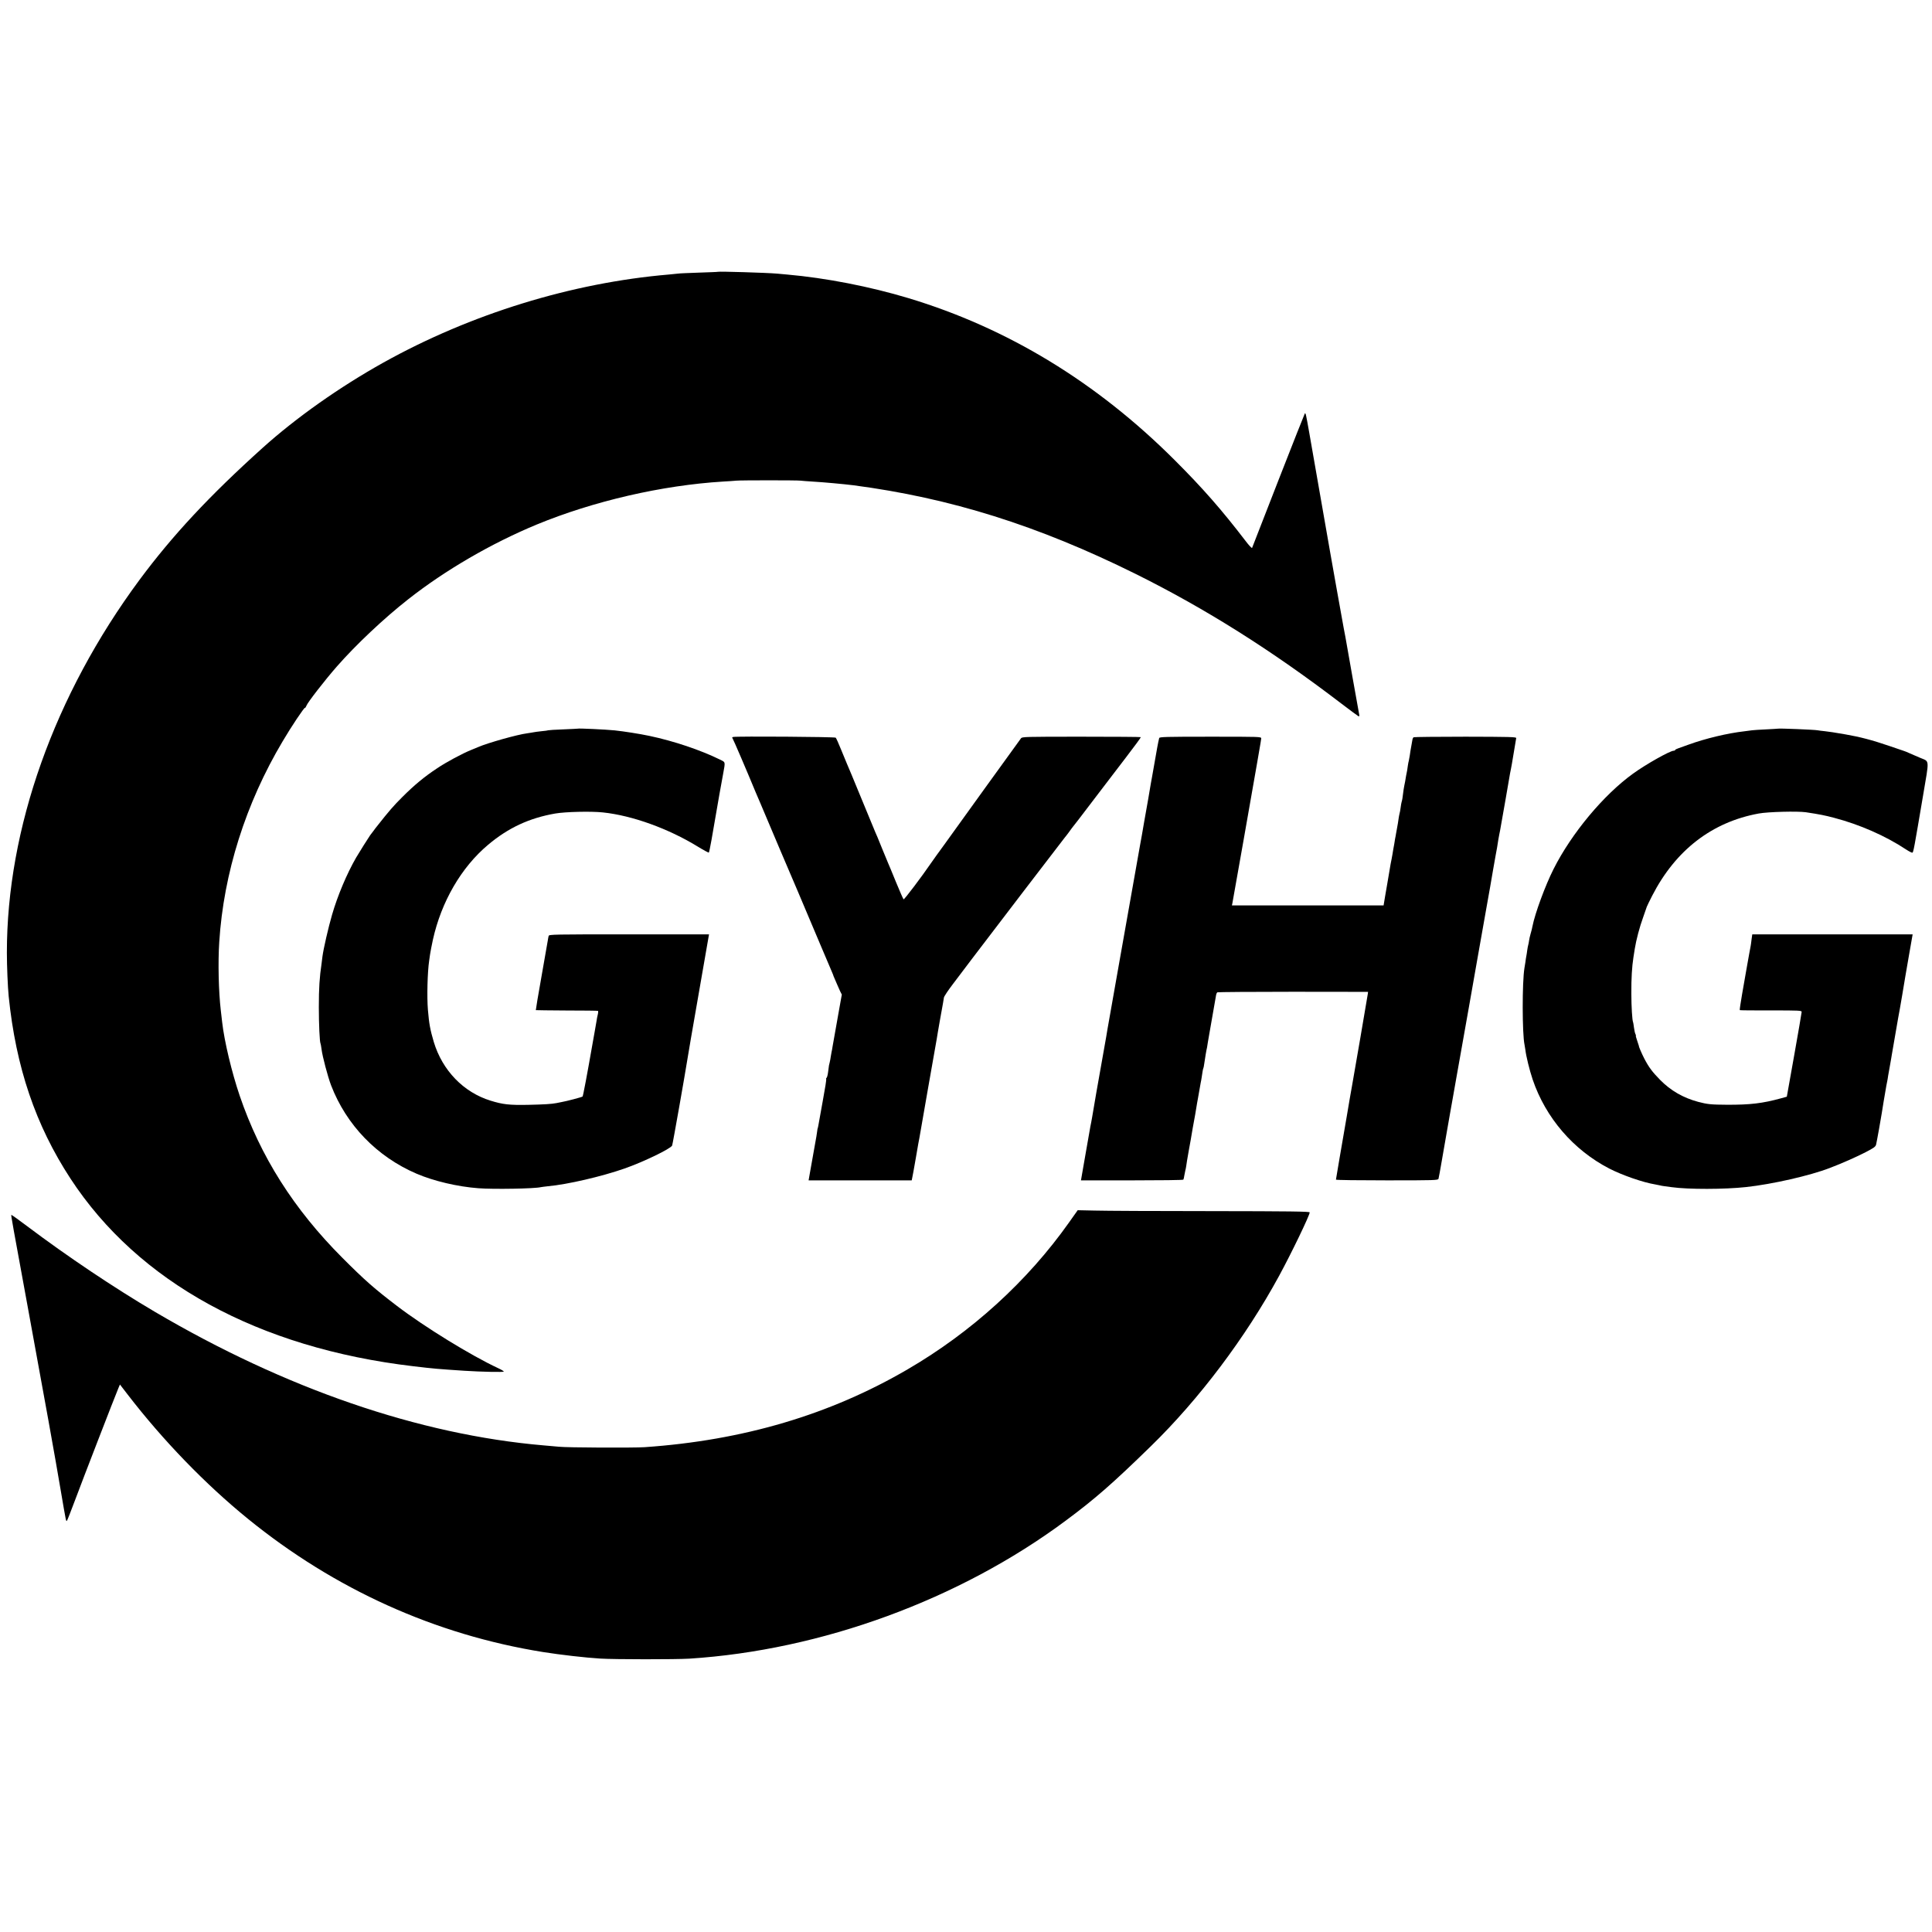
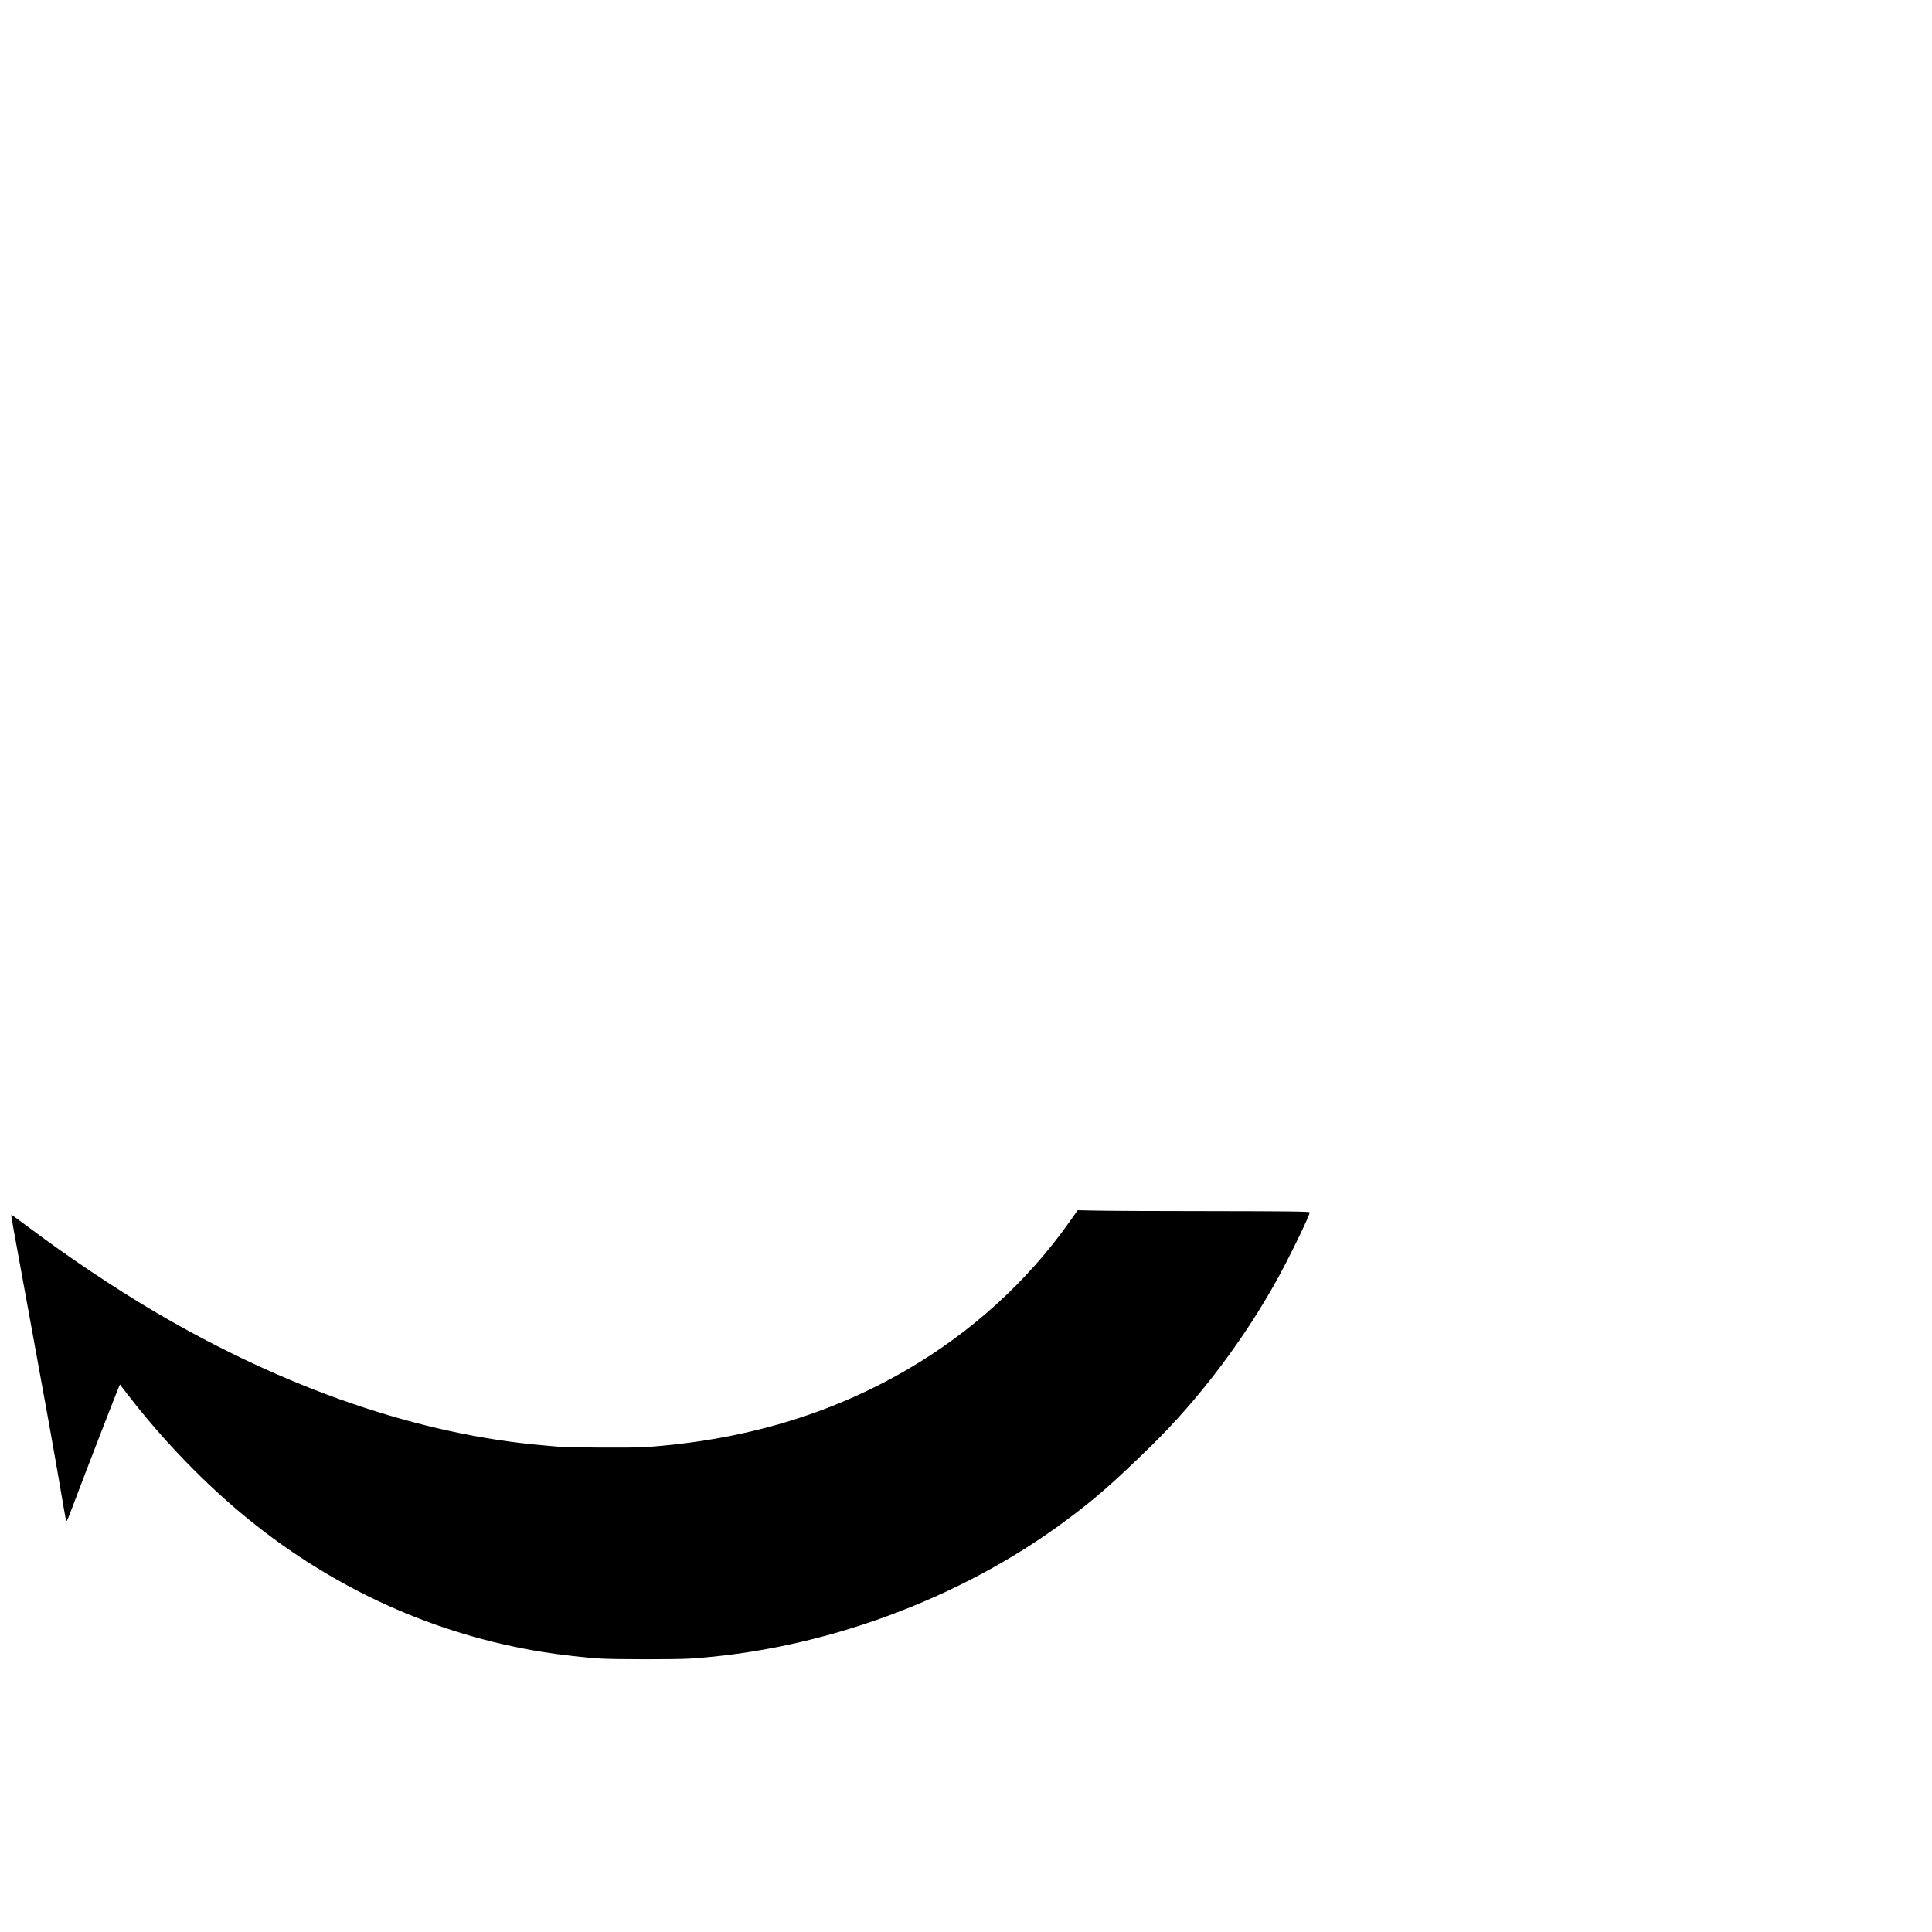
<svg xmlns="http://www.w3.org/2000/svg" version="1.0" width="2136pt" height="2136pt" viewBox="0 0 2136 2136" preserveAspectRatio="xMidYMid meet">
  <g transform="translate(0,2136) scale(0.1,-0.1)" fill="#000000" stroke="none">
-     <path d="M7937 18355 c-1 -2 -94 -5 -207 -9 -113 -4 -218 -8 -235 -11 -16 -2 -61 -6 -99 -10 -1074 -91 -2194 -437 -3156 -973 -486 -271 -966 -610 -1336 -943 -591 -532 -998 -970 -1361 -1459 -943 -1274 -1468 -2750 -1467 -4125 0 -147 10 -381 20 -480 80 -785 297 -1424 683 -2015 749 -1146 2077 -1873 3791 -2075 236 -28 265 -30 565 -50 185 -12 435 -17 435 -9 0 5 -28 22 -63 38 -297 138 -813 455 -1117 687 -249 190 -356 283 -605 533 -537 538 -906 1120 -1135 1792 -87 256 -170 601 -194 814 -3 25 -10 83 -15 130 -24 205 -32 530 -17 755 48 760 292 1533 702 2221 94 160 237 373 245 368 4 -2 11 9 17 24 12 35 202 280 335 432 213 243 524 536 792 746 410 322 916 616 1417 824 630 260 1388 435 2063 476 61 3 126 8 145 10 48 5 679 5 710 0 14 -2 79 -7 145 -11 108 -6 336 -27 440 -40 1074 -141 2043 -446 3120 -980 773 -384 1502 -843 2270 -1430 99 -75 186 -140 193 -143 11 -4 13 2 8 24 -5 26 -139 775 -151 849 -3 17 -12 64 -20 105 -8 41 -44 242 -80 445 -36 204 -67 381 -70 395 -25 142 -202 1154 -230 1315 -36 204 -40 223 -49 214 -3 -3 -134 -335 -292 -739 -157 -404 -288 -741 -291 -747 -3 -7 -37 29 -75 80 -259 338 -472 582 -783 892 -860 859 -1846 1459 -2942 1789 -426 128 -910 223 -1343 261 -36 3 -85 8 -110 10 -117 10 -644 26 -653 20z" />
-     <path d="M6387 13304 c-1 -1 -73 -4 -161 -8 -87 -3 -161 -8 -165 -10 -3 -2 -36 -7 -73 -10 -37 -4 -77 -9 -90 -12 -13 -3 -43 -7 -68 -11 -110 -14 -440 -107 -545 -153 -11 -5 -45 -19 -75 -31 -99 -40 -278 -136 -377 -203 -141 -93 -252 -185 -383 -316 -97 -96 -148 -155 -282 -325 -5 -5 -22 -28 -38 -50 -16 -22 -33 -44 -38 -50 -14 -19 -128 -200 -155 -247 -103 -179 -205 -421 -266 -632 -41 -141 -95 -376 -106 -461 -3 -27 -8 -63 -10 -80 -22 -148 -30 -268 -30 -480 0 -187 9 -388 19 -403 2 -4 7 -32 11 -62 10 -81 69 -303 105 -398 169 -440 507 -790 945 -978 188 -81 454 -144 684 -161 167 -13 625 -5 691 12 8 2 43 6 77 10 215 19 597 108 848 196 209 73 511 219 526 254 7 16 142 783 170 960 4 28 21 127 37 220 29 162 162 932 197 1133 l4 22 -884 0 c-833 0 -884 -1 -889 -17 -3 -10 -7 -34 -10 -53 -3 -19 -35 -199 -70 -400 -36 -200 -63 -366 -62 -368 2 -1 156 -3 342 -4 187 0 342 -2 345 -4 4 -2 3 -21 -2 -41 -5 -21 -12 -54 -14 -73 -3 -19 -12 -73 -21 -120 -8 -47 -19 -107 -24 -135 -57 -327 -103 -571 -109 -578 -7 -7 -181 -53 -236 -62 -16 -3 -41 -8 -55 -11 -53 -10 -130 -15 -310 -19 -209 -4 -280 4 -416 46 -299 92 -533 334 -628 649 -40 136 -52 199 -65 355 -12 141 -5 420 14 545 2 14 7 45 10 70 3 25 18 97 31 160 93 420 313 800 609 1049 223 188 456 297 745 347 112 19 392 26 525 12 324 -34 723 -178 1048 -377 65 -40 121 -70 124 -67 3 3 16 65 29 138 24 138 80 460 89 513 5 26 17 91 40 220 25 138 27 126 -35 157 -216 106 -510 205 -780 262 -109 23 -281 50 -385 61 -99 10 -401 24 -408 19z" />
-     <path d="M19657 13304 c-1 -1 -60 -4 -132 -8 -71 -3 -141 -8 -155 -10 -14 -2 -51 -7 -84 -11 -186 -21 -432 -80 -616 -147 -47 -17 -100 -36 -117 -42 -18 -6 -33 -14 -33 -18 0 -5 -7 -8 -16 -8 -40 0 -307 -150 -449 -253 -326 -235 -680 -660 -879 -1055 -91 -180 -206 -492 -233 -632 -7 -34 -8 -39 -22 -88 -7 -24 -14 -56 -16 -72 -2 -16 -6 -37 -9 -47 -3 -10 -8 -36 -11 -58 -3 -23 -7 -52 -10 -65 -3 -13 -7 -42 -10 -65 -4 -22 -8 -52 -11 -68 -26 -159 -25 -727 1 -847 3 -14 7 -39 9 -55 9 -75 45 -222 81 -330 144 -424 451 -780 848 -985 145 -74 372 -153 507 -175 19 -3 42 -8 50 -10 8 -3 33 -7 55 -10 22 -3 56 -7 75 -10 186 -26 586 -25 825 1 292 32 705 126 925 211 134 51 288 119 395 174 93 48 111 61 117 85 7 27 57 306 63 349 2 18 36 222 50 300 3 17 7 39 10 51 3 12 7 39 10 60 4 21 13 77 22 124 8 47 17 94 18 105 9 57 58 340 70 405 8 41 29 158 46 260 17 102 33 196 35 210 3 14 22 123 42 243 l38 217 -887 0 -886 0 -8 -57 c-4 -32 -8 -65 -10 -73 -2 -8 -9 -44 -15 -80 -15 -86 -19 -110 -25 -140 -3 -14 -10 -52 -15 -85 -5 -33 -23 -136 -40 -229 -16 -94 -28 -172 -25 -174 2 -2 157 -4 344 -3 315 0 341 -1 340 -17 0 -9 -37 -224 -82 -477 l-82 -460 -65 -18 c-204 -56 -341 -72 -595 -71 -177 1 -218 5 -320 32 -167 45 -304 124 -422 244 -85 87 -123 137 -173 233 -28 54 -65 140 -60 140 0 0 -8 26 -19 58 -11 31 -18 57 -15 57 3 0 0 8 -5 18 -5 9 -12 42 -16 72 -4 30 -8 57 -10 60 -9 15 -19 174 -19 315 -1 167 7 299 23 400 6 33 12 76 15 95 15 95 53 241 92 347 19 54 38 107 41 118 4 11 31 66 60 123 259 504 662 814 1178 908 104 19 427 27 520 14 157 -24 208 -34 314 -62 282 -74 569 -200 795 -350 32 -21 63 -37 69 -35 12 4 19 45 118 630 71 419 74 373 -35 420 -33 14 -83 36 -111 48 -27 12 -54 24 -60 25 -5 2 -82 28 -170 58 -187 64 -321 99 -483 127 -147 25 -154 26 -227 35 -33 3 -69 8 -79 10 -36 7 -433 23 -439 18z" />
-     <path d="M8106 13212 c-12 -3 -14 -7 -7 -15 8 -10 160 -364 258 -602 14 -33 33 -78 43 -100 10 -22 59 -139 110 -260 51 -121 100 -238 110 -260 29 -65 350 -821 450 -1060 51 -121 103 -244 116 -273 13 -29 24 -55 24 -57 0 -3 9 -27 21 -53 12 -26 24 -56 29 -67 4 -11 16 -38 27 -61 l20 -40 -34 -190 c-47 -265 -63 -354 -69 -389 -2 -16 -7 -43 -11 -60 -3 -16 -7 -40 -9 -52 -1 -12 -6 -36 -10 -55 -4 -18 -8 -35 -9 -38 -1 -3 -5 -33 -9 -68 -4 -34 -12 -65 -17 -68 -5 -3 -7 -9 -5 -13 4 -6 -10 -94 -38 -246 -3 -16 -15 -84 -27 -150 -22 -126 -27 -150 -29 -150 -1 0 -3 -13 -5 -30 -2 -16 -6 -43 -9 -60 -5 -27 -58 -323 -72 -405 -3 -19 -8 -45 -10 -57 l-4 -23 570 0 570 0 5 25 c11 55 15 76 40 220 27 159 32 185 40 225 2 14 45 259 95 545 50 286 93 531 96 545 3 14 9 52 14 85 5 33 14 85 20 115 6 30 13 70 16 89 3 18 8 43 10 55 2 11 6 37 10 56 3 19 8 47 10 61 3 15 48 82 100 150 52 68 147 194 211 279 167 221 1010 1322 1025 1340 7 8 26 32 42 54 16 22 33 45 37 51 40 50 49 61 322 420 58 77 182 239 275 360 93 121 167 222 165 225 -2 3 -299 5 -658 5 -623 0 -655 -1 -667 -18 -14 -20 -367 -508 -392 -542 -8 -11 -105 -146 -216 -300 -110 -154 -216 -300 -234 -325 -53 -72 -140 -193 -156 -217 -96 -141 -294 -403 -300 -396 -5 4 -43 91 -85 193 -41 102 -80 194 -85 205 -5 11 -32 76 -60 145 -28 69 -55 134 -59 145 -5 11 -16 36 -24 55 -8 19 -79 190 -157 380 -78 190 -148 359 -156 375 -7 17 -36 86 -64 155 -27 68 -55 129 -60 134 -10 10 -1087 17 -1134 8z" />
-     <path d="M12816 13200 c-5 -17 -14 -63 -21 -100 -14 -82 -56 -319 -60 -340 -3 -14 -8 -41 -11 -60 -7 -45 -48 -284 -74 -425 -11 -60 -22 -126 -25 -145 -3 -19 -12 -69 -20 -110 -7 -41 -32 -178 -54 -305 -22 -126 -99 -563 -172 -970 -72 -407 -133 -753 -136 -770 -2 -16 -19 -115 -38 -220 -55 -306 -127 -718 -131 -750 -3 -16 -7 -41 -10 -55 -3 -14 -7 -34 -9 -45 -2 -11 -25 -139 -50 -285 -26 -146 -48 -275 -50 -287 l-4 -23 564 0 c310 0 566 3 568 8 3 4 8 25 11 47 4 22 9 47 11 55 3 8 7 31 10 50 2 19 7 46 9 60 3 14 12 66 20 115 9 50 18 99 20 110 2 11 7 40 11 65 4 25 9 54 11 65 13 64 44 243 49 280 3 17 7 41 10 55 3 14 10 52 15 85 5 33 12 71 15 85 3 14 8 39 10 55 10 68 15 98 19 104 2 3 7 26 10 51 9 63 24 154 31 180 0 3 4 26 8 51 4 25 10 57 12 70 6 31 75 427 80 458 2 13 9 27 14 30 5 3 382 6 838 6 l828 -1 -3 -24 c-5 -35 -158 -929 -176 -1025 -8 -44 -34 -190 -56 -325 -23 -135 -59 -346 -81 -470 -21 -124 -39 -228 -39 -232 0 -5 254 -8 564 -8 529 0 565 1 570 18 3 9 19 98 36 197 17 99 44 254 60 345 16 91 32 181 35 200 3 19 14 82 25 140 10 58 31 173 45 255 14 83 32 184 40 225 8 41 50 282 95 535 44 253 87 496 95 540 23 128 94 527 100 565 5 30 14 83 40 225 3 17 16 95 30 175 14 80 27 156 30 170 9 46 25 134 30 175 4 22 8 47 10 55 2 8 7 31 10 50 3 19 17 96 30 170 13 74 27 151 30 170 3 19 15 85 25 145 11 61 22 126 25 145 3 19 8 42 10 50 2 8 6 33 10 54 3 21 15 91 26 155 11 64 21 123 22 131 2 12 -75 14 -561 15 -310 0 -568 -3 -573 -6 -5 -3 -11 -14 -13 -25 -6 -29 -19 -107 -22 -124 -1 -8 -4 -32 -8 -54 -3 -21 -8 -46 -10 -55 -3 -9 -8 -34 -11 -56 -5 -40 -9 -63 -20 -115 -2 -14 -7 -41 -10 -60 -3 -19 -8 -42 -10 -50 -3 -13 -8 -43 -20 -137 -2 -11 -5 -29 -9 -40 -3 -10 -8 -38 -11 -63 -3 -25 -8 -52 -11 -61 -3 -10 -6 -30 -9 -45 -5 -37 -15 -100 -21 -128 -2 -11 -7 -36 -10 -55 -3 -18 -7 -43 -10 -54 -2 -12 -6 -37 -9 -57 -3 -20 -8 -47 -11 -60 -3 -14 -7 -38 -9 -55 -3 -16 -7 -41 -10 -55 -3 -14 -7 -36 -10 -50 -7 -41 -35 -203 -39 -230 -3 -14 -12 -71 -22 -127 l-17 -103 -839 0 -838 0 5 23 c5 22 236 1333 271 1537 2 14 13 79 25 145 12 66 22 129 23 140 1 20 -6 20 -562 20 -491 0 -563 -2 -566 -15z" />
    <path d="M11818 7843 c-458 -647 -1074 -1209 -1783 -1622 -860 -502 -1818 -786 -2910 -861 -128 -8 -857 -5 -945 5 -25 2 -101 9 -170 15 -1375 118 -2855 627 -4300 1478 -454 268 -961 608 -1408 944 -95 72 -175 129 -177 126 -4 -4 10 -84 200 -1118 156 -847 292 -1603 345 -1920 61 -357 60 -354 70 -343 4 4 45 107 90 228 79 213 445 1158 479 1238 l17 40 84 -109 c391 -508 859 -992 1330 -1375 959 -780 2072 -1283 3265 -1474 195 -31 467 -62 630 -72 164 -10 832 -10 985 -1 1460 93 2987 652 4160 1524 325 241 522 413 943 824 534 520 1049 1204 1419 1885 134 246 338 669 338 701 0 10 -218 13 -1092 14 -601 0 -1178 3 -1283 6 l-190 4 -97 -137z" />
  </g>
</svg>